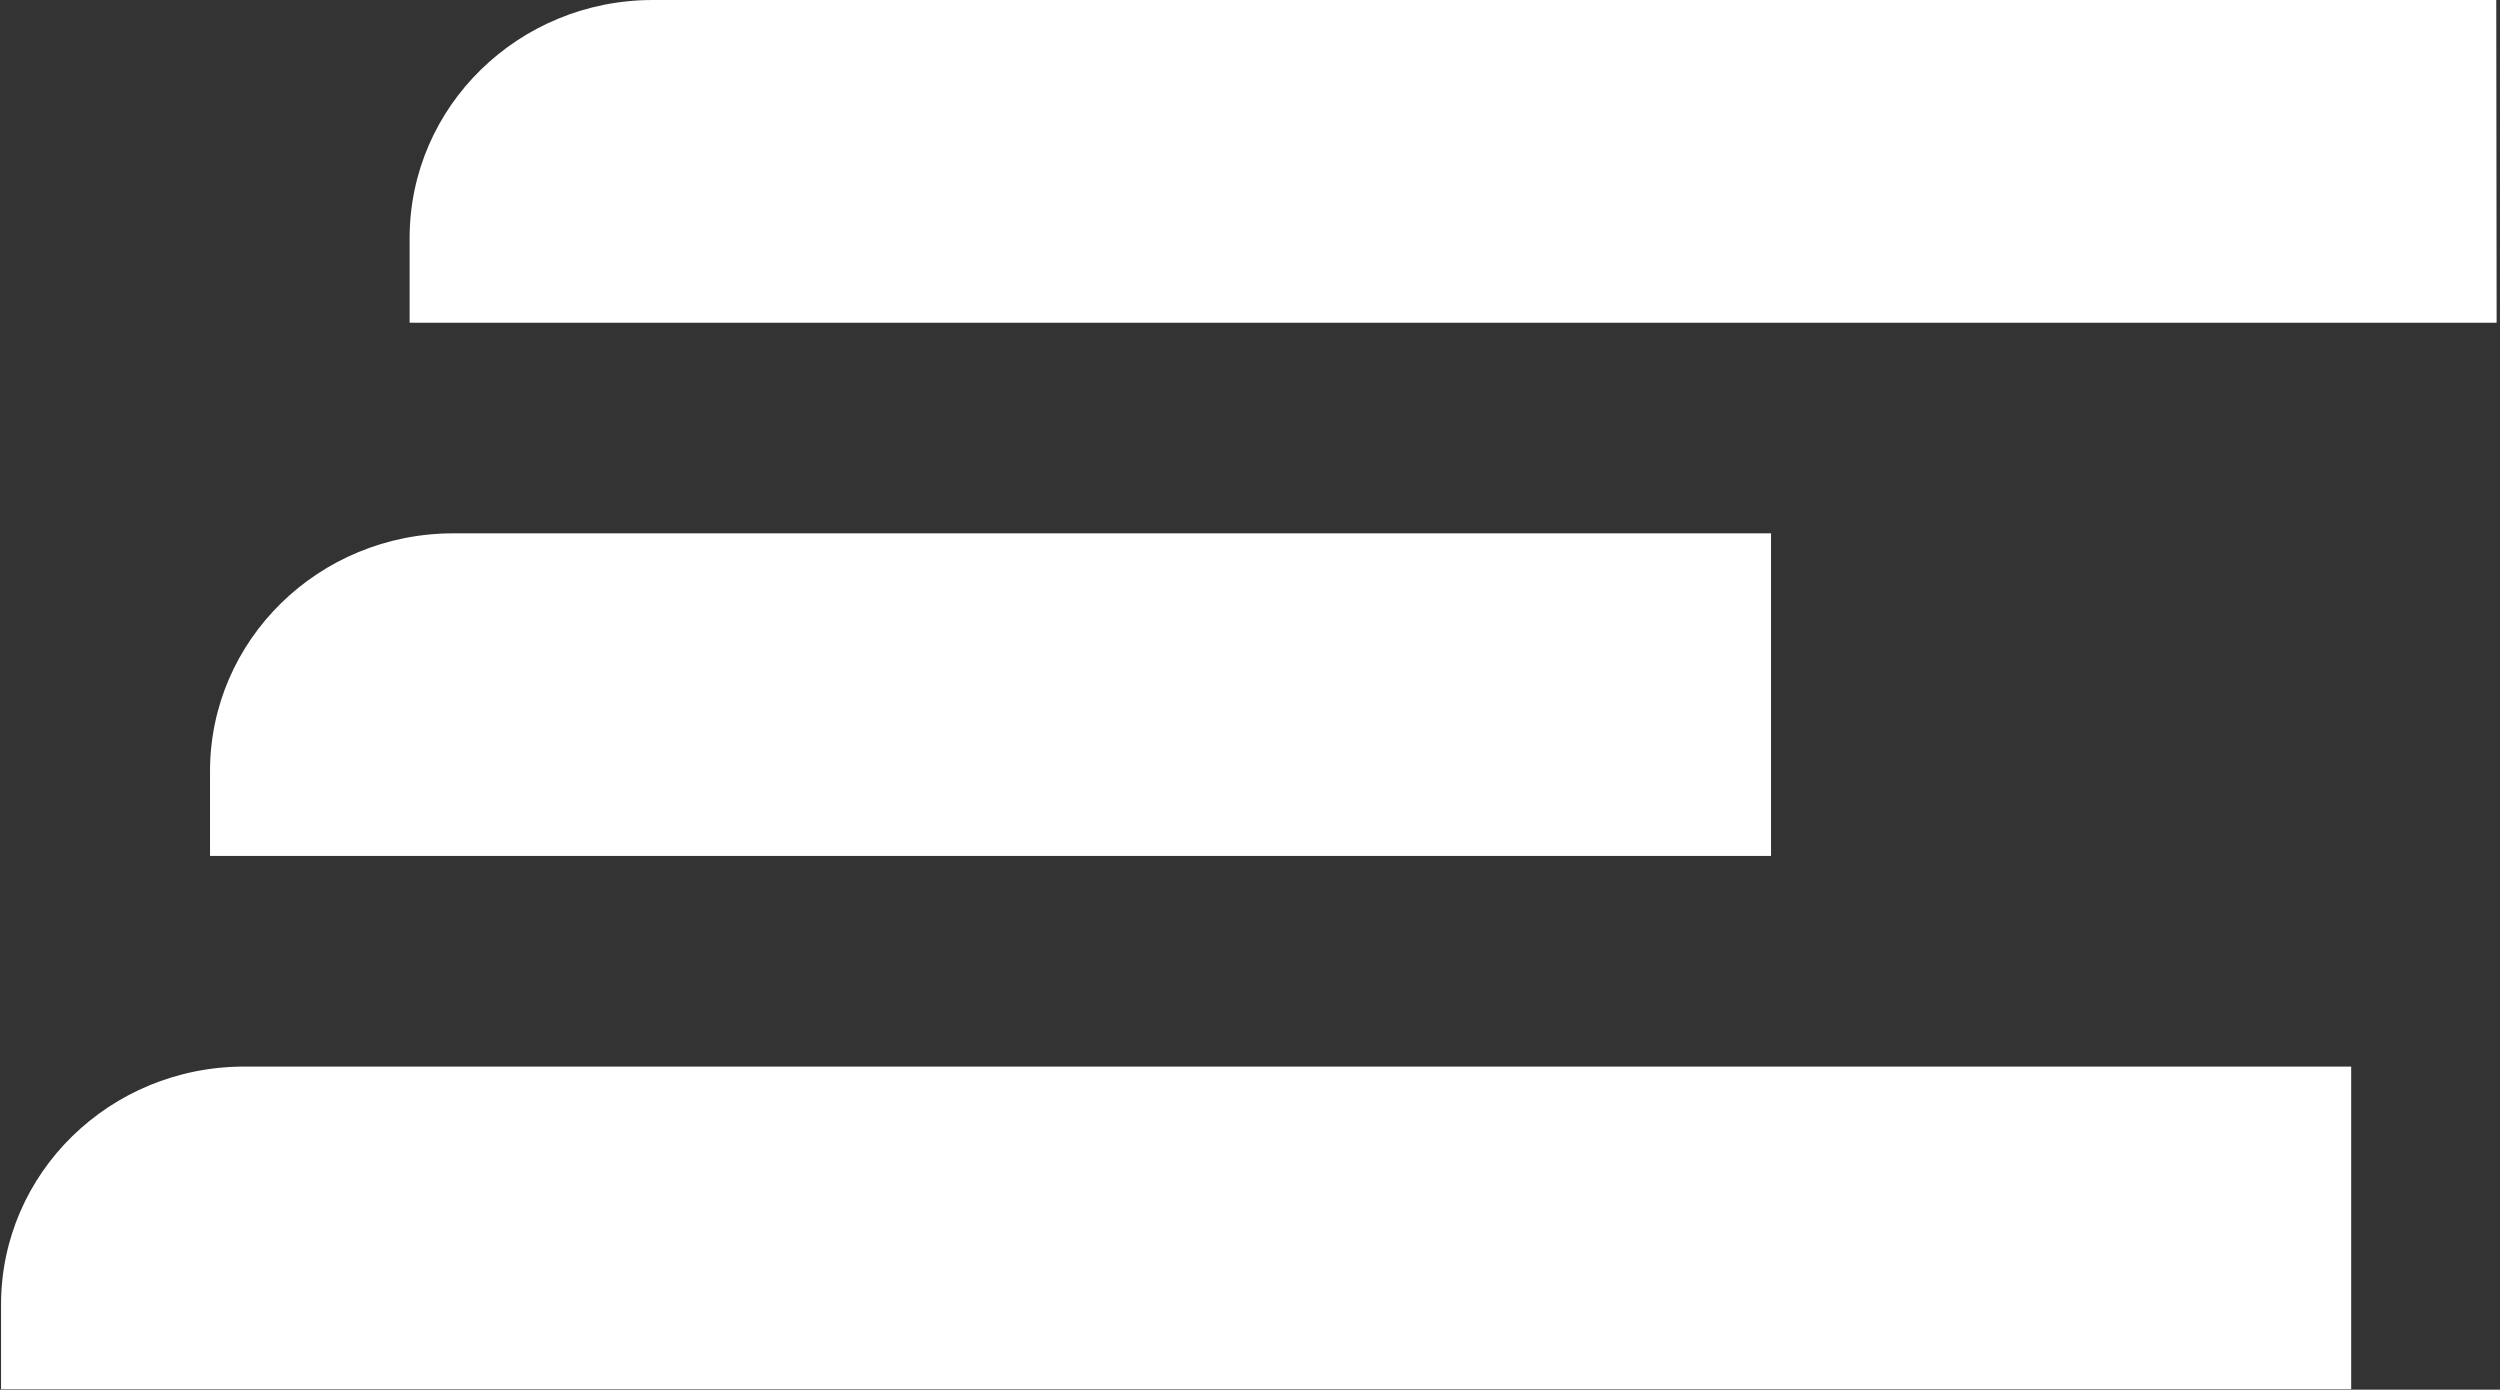
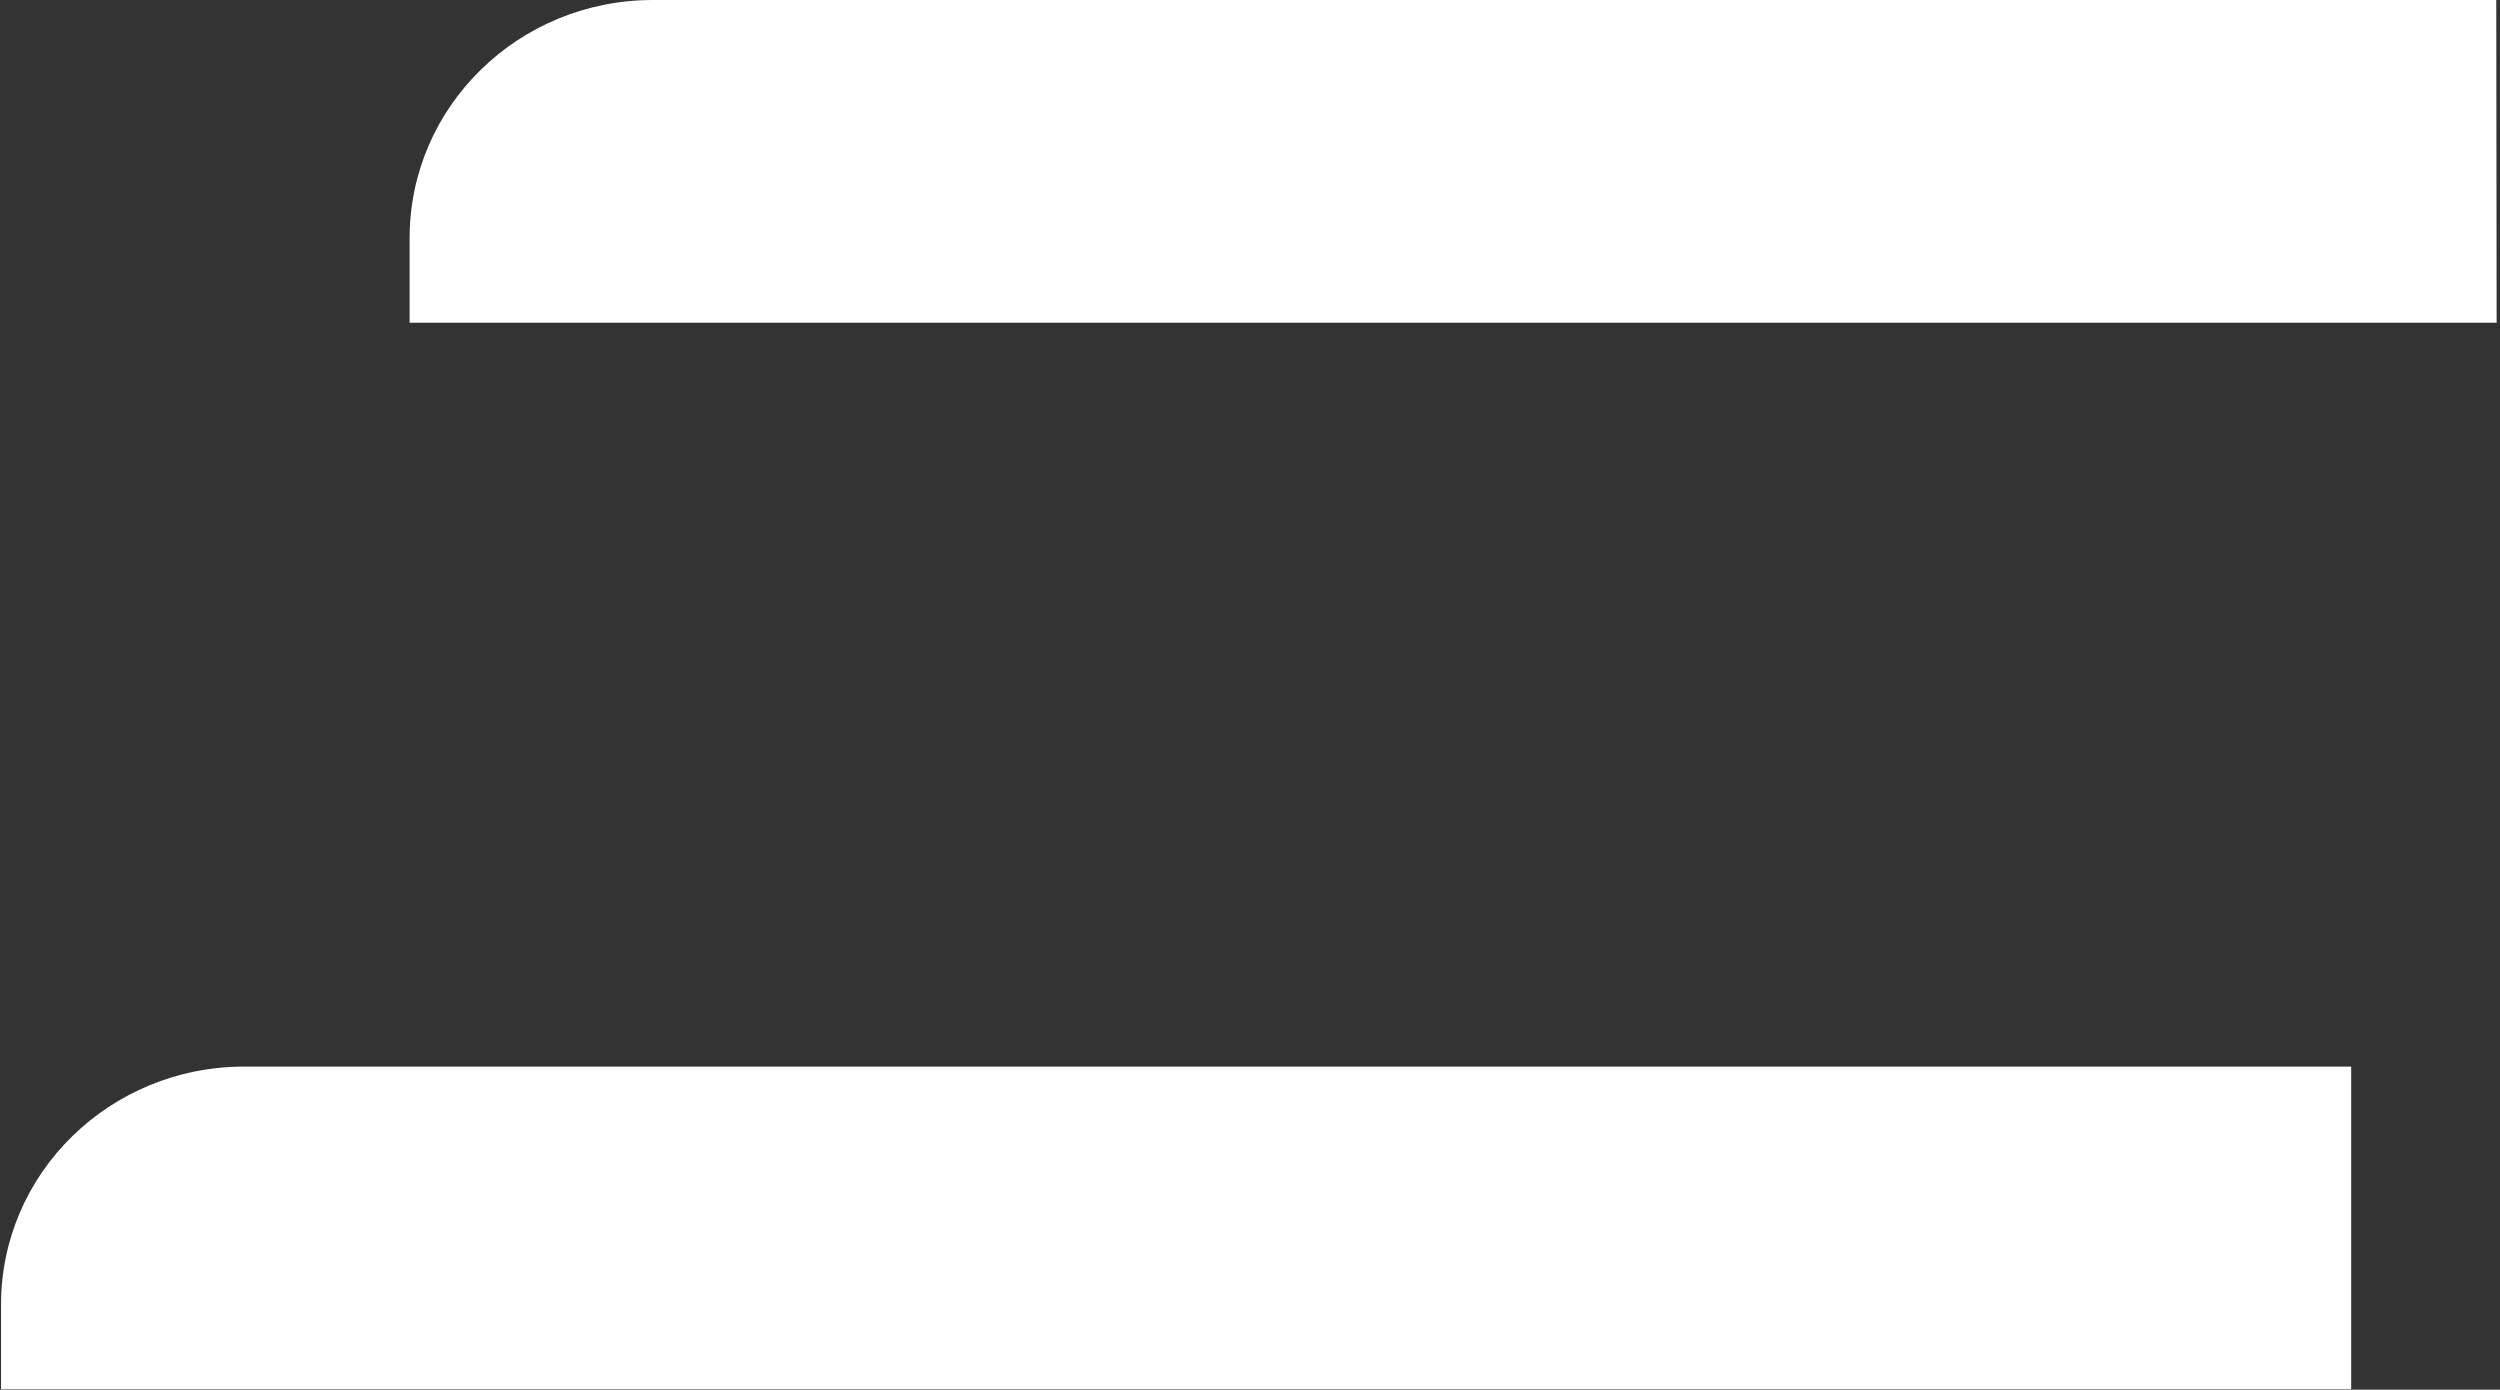
<svg xmlns="http://www.w3.org/2000/svg" width="707" height="393" viewBox="0 0 707 393" fill="none">
  <rect x="0" y="0" width="707" height="393" fill="#333333" stroke="none" />
  <path d="M705.944 0H184.647C146.6 0 115.841 30.14 115.841 67.312V91.26H706.046L705.944 0Z" fill="white" />
  <path d="M664.915 301.628H69.104C31.057 301.628 0.298 331.742 0.298 368.914V392.863H664.915V301.628Z" fill="white" />
-   <path d="M500.85 150.827H128.201C90.153 150.827 59.395 180.967 59.395 218.113V242.062H500.85V150.827Z" fill="white" />
</svg>